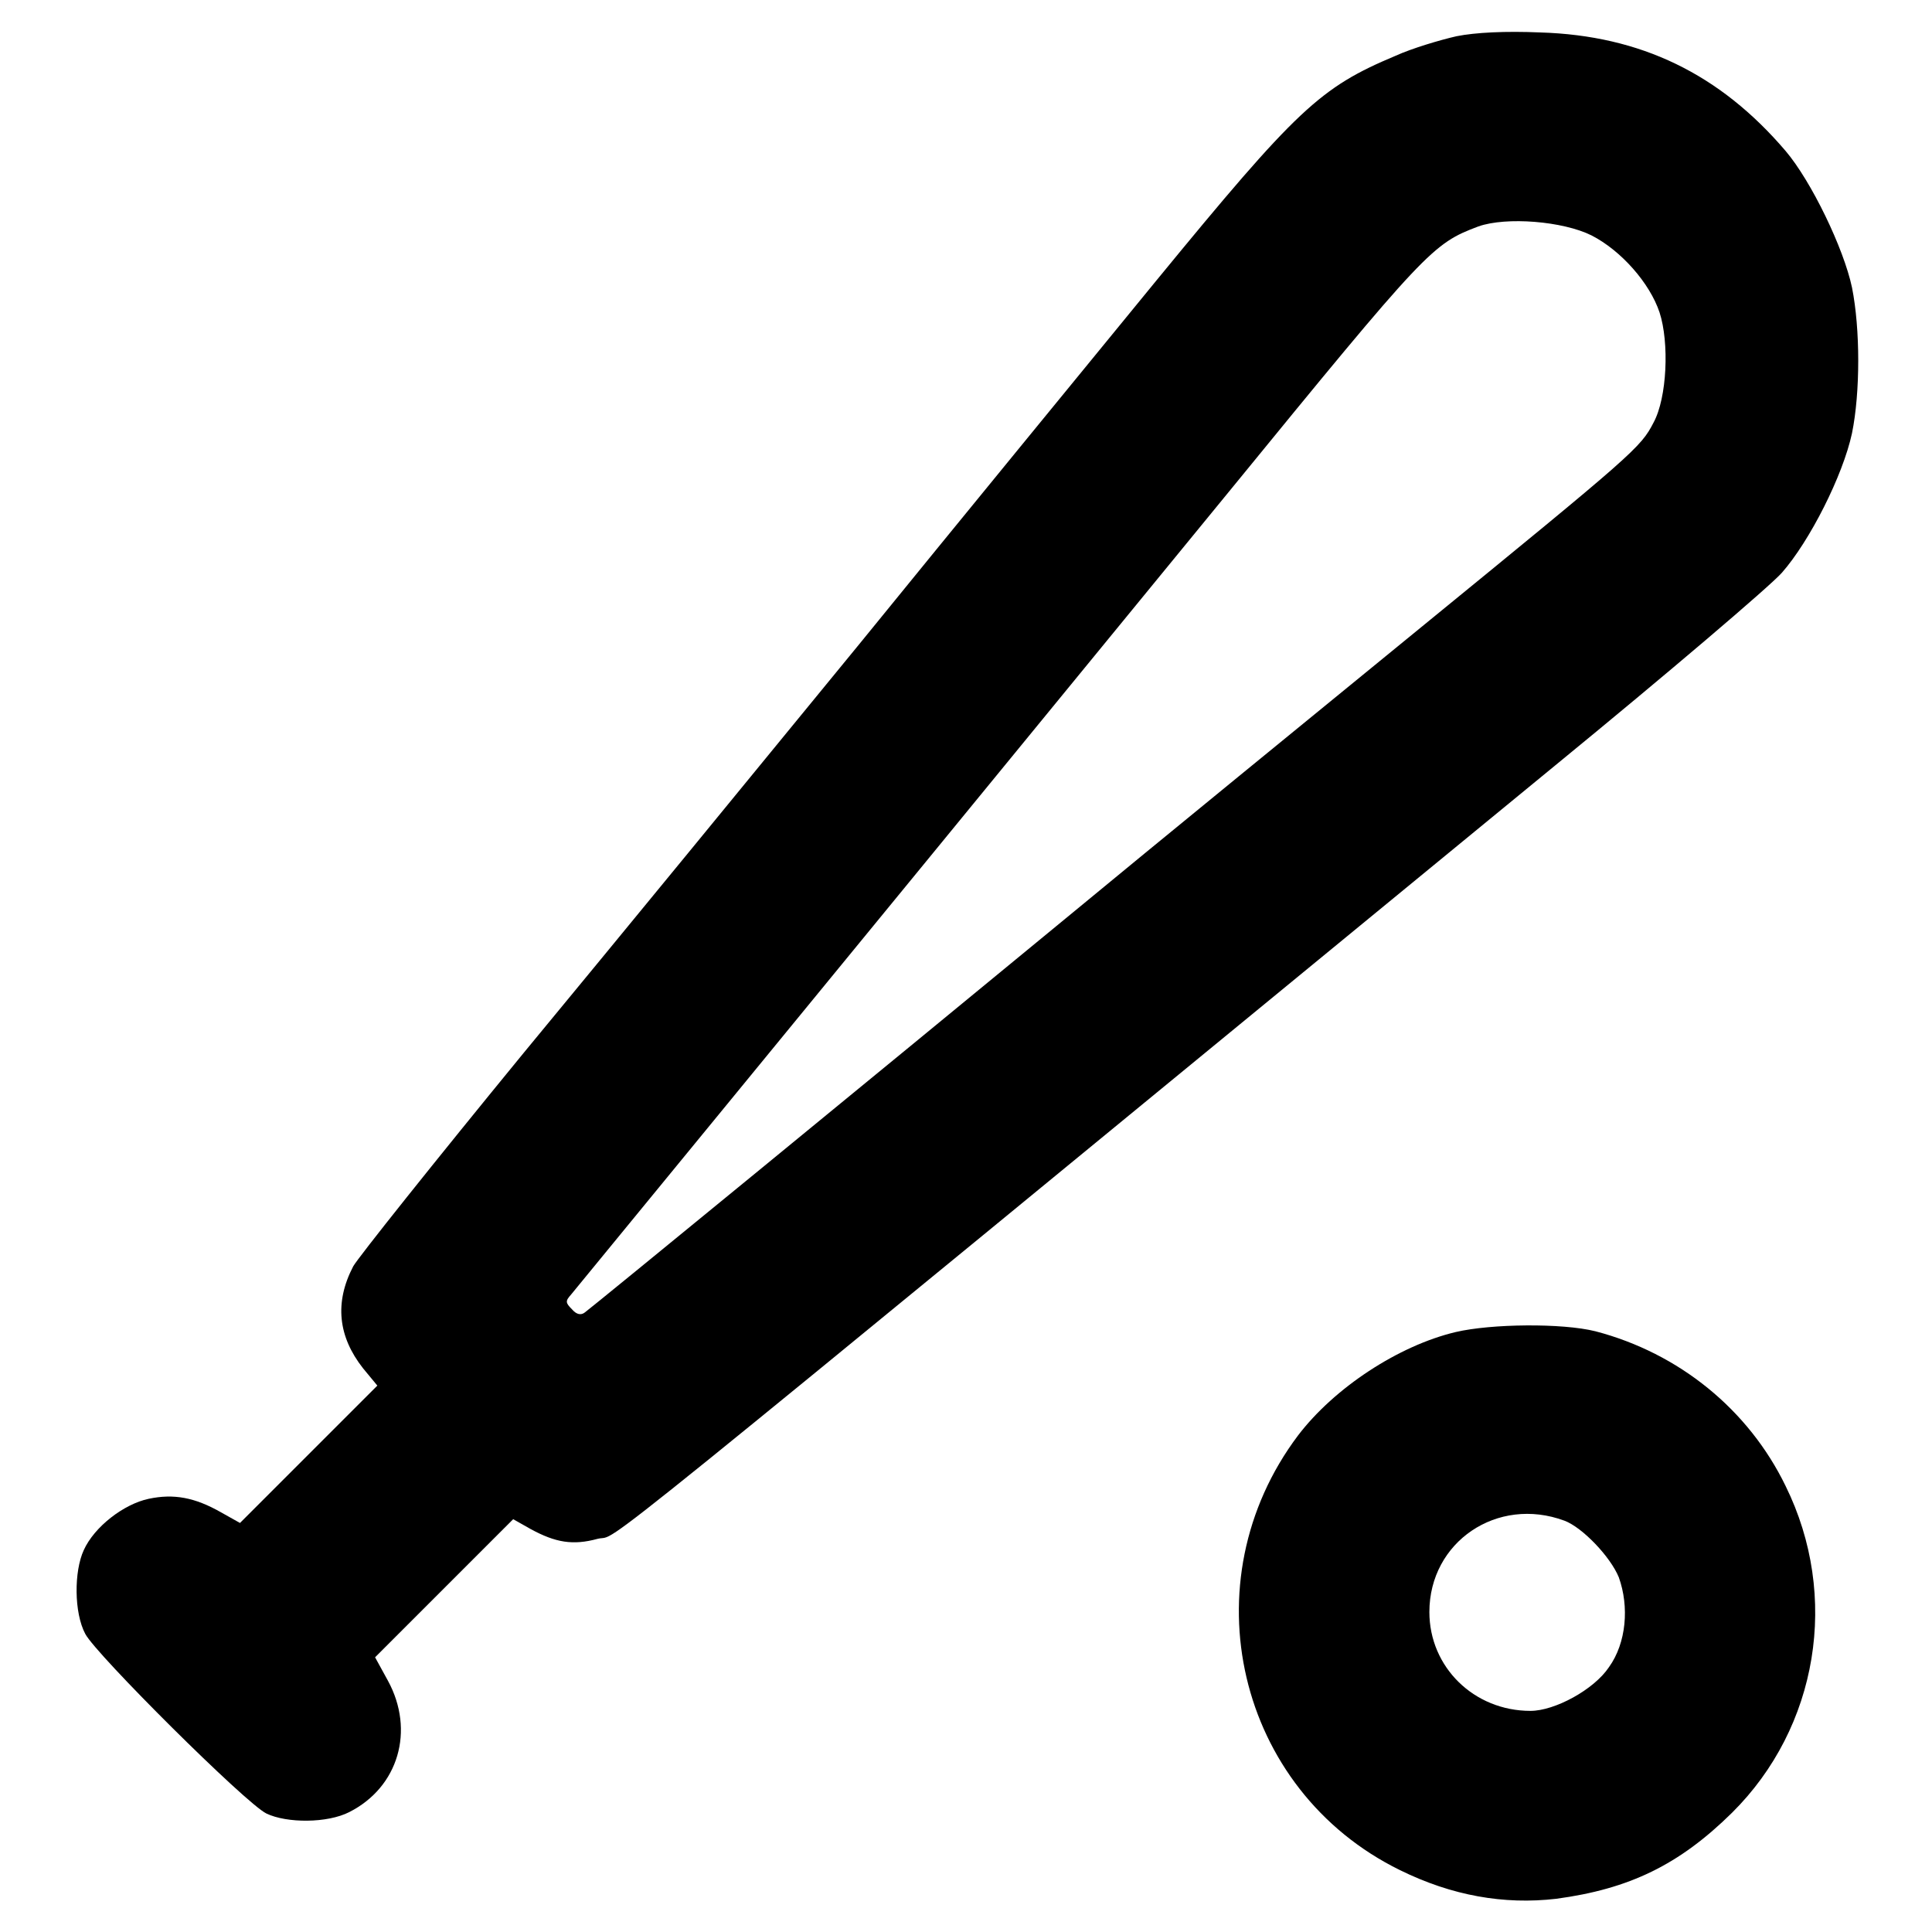
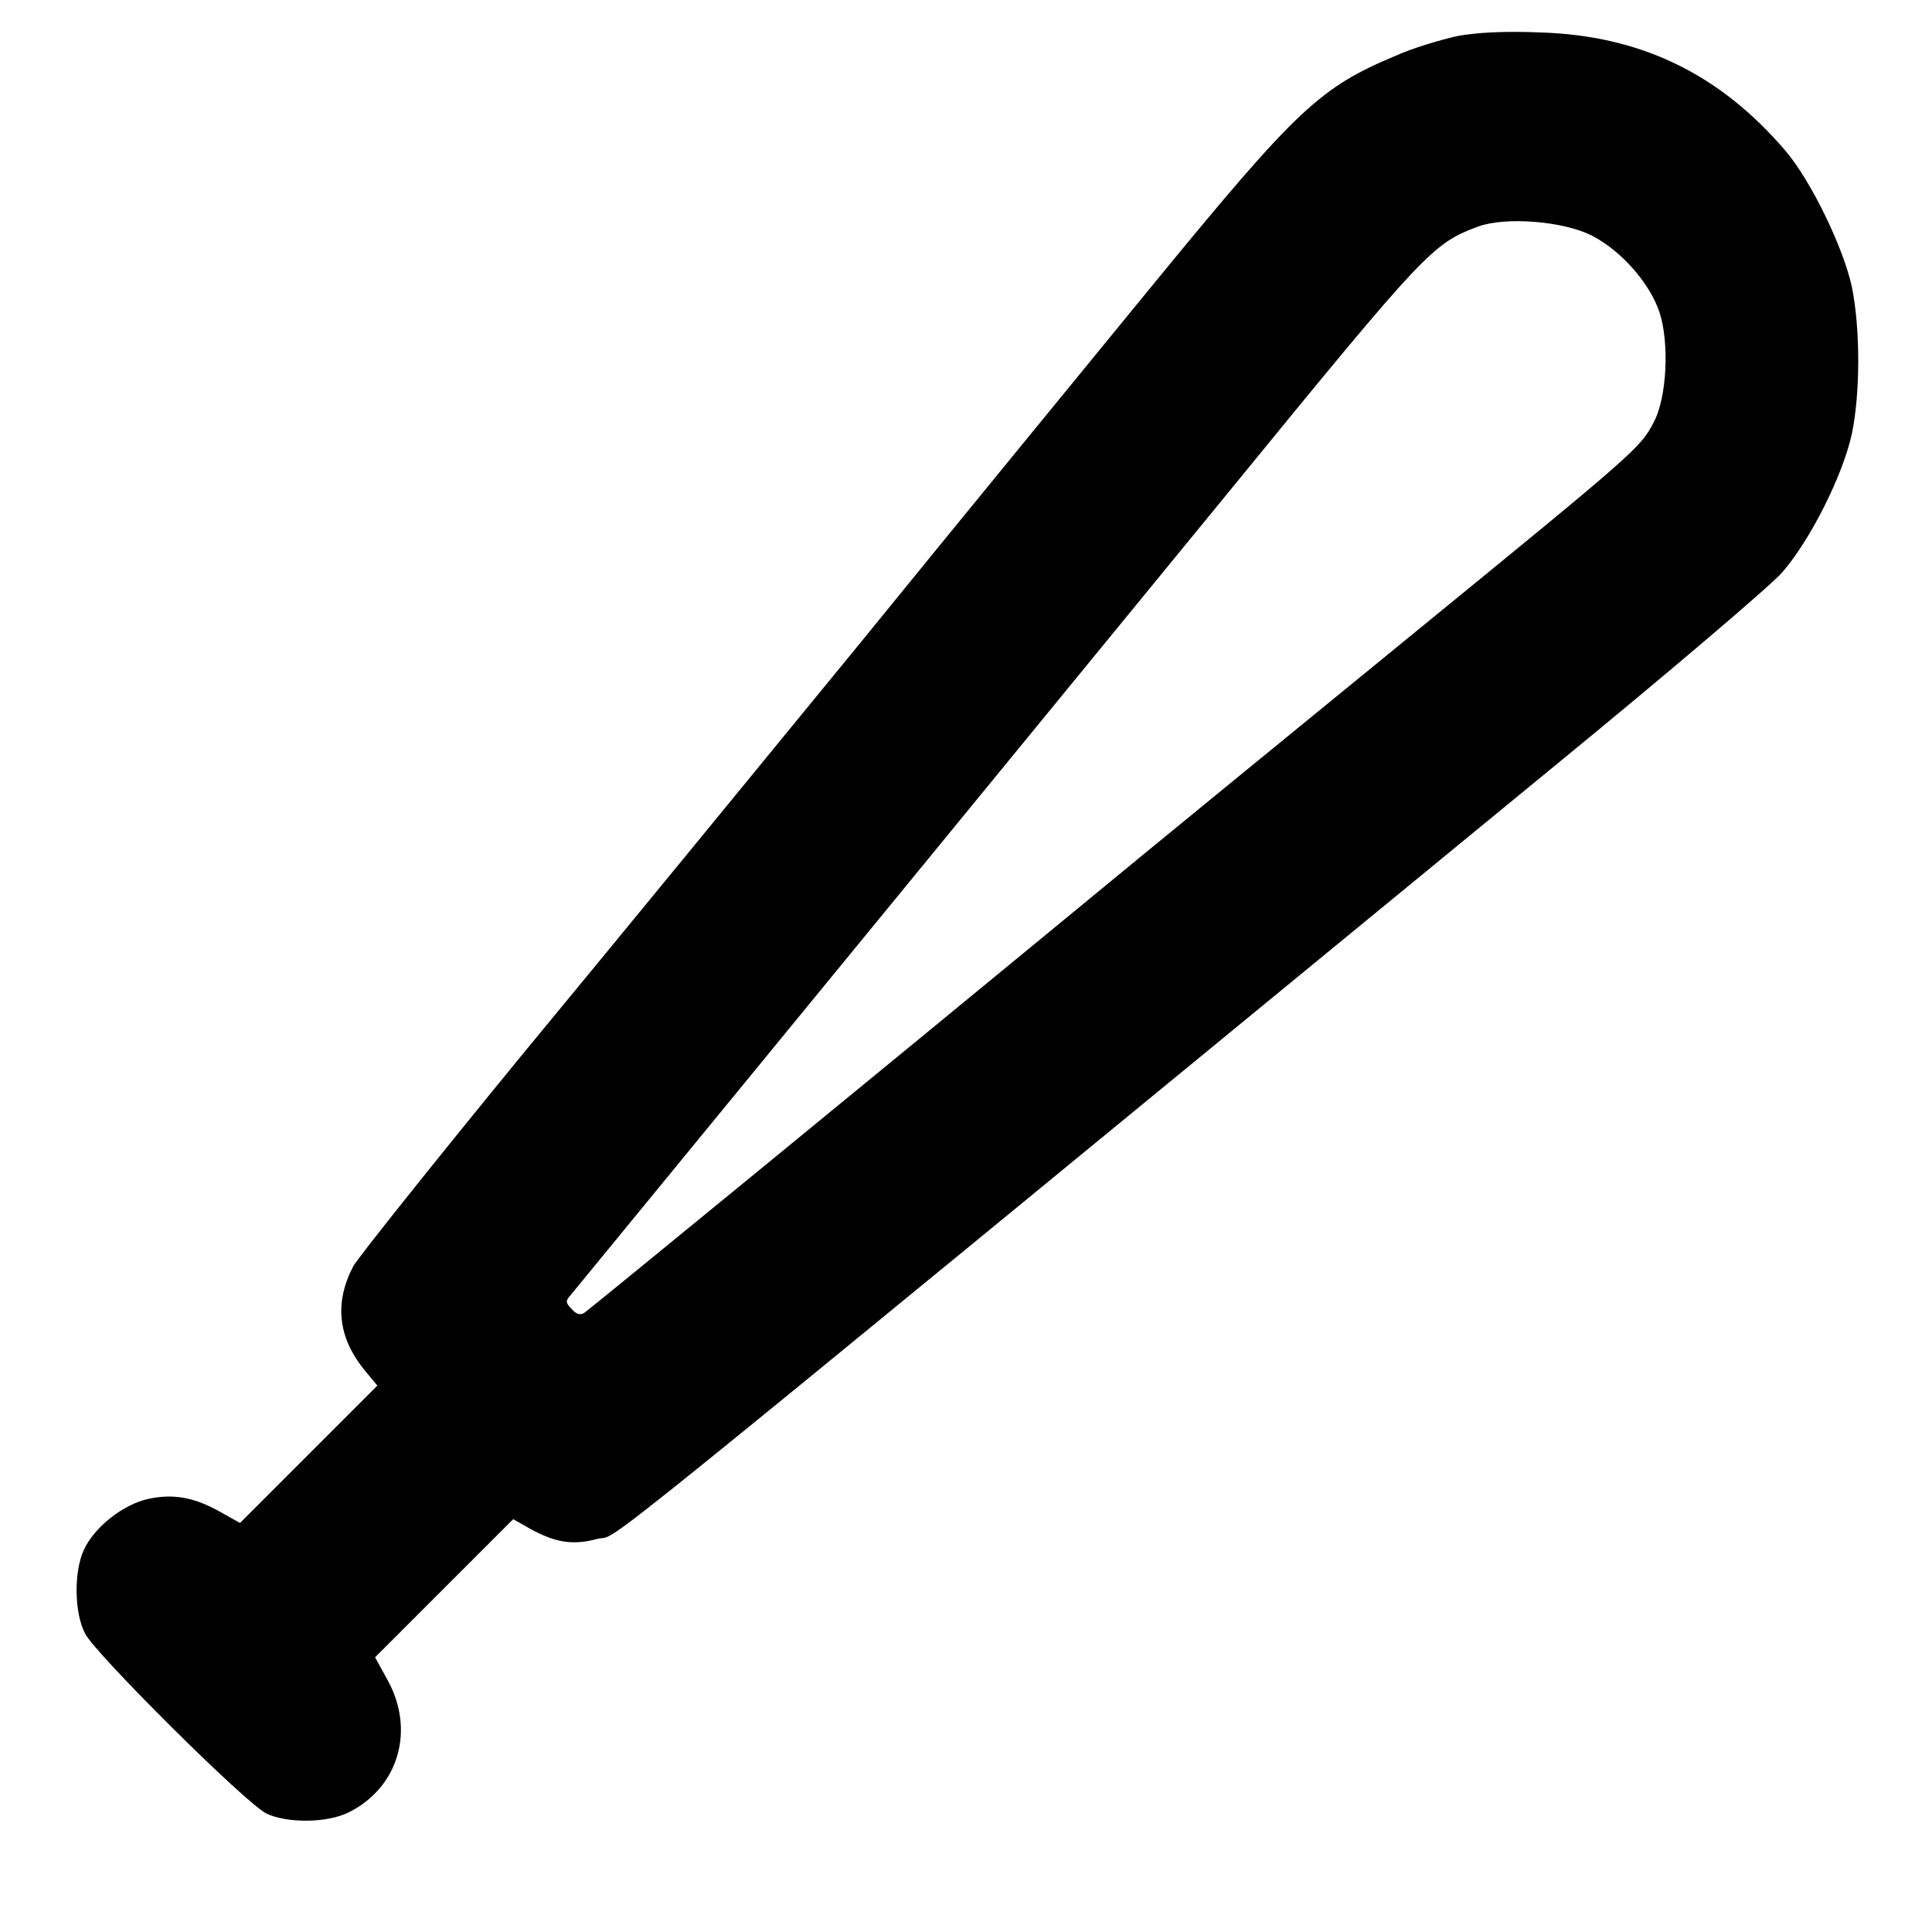
<svg xmlns="http://www.w3.org/2000/svg" version="1.1" x="0px" y="0px" viewBox="0 0 256 256" enable-background="new 0 0 256 256" xml:space="preserve">
  <g>
    <g>
      <g>
        <path fill="#000000" d="M193,4.8c-2.2,0.5-5.9,1.6-8.1,2.6c-10,4.2-13,7-31.7,29.8c-9,11-26.7,32.6-39.3,48.1c-12.6,15.4-32.6,39.8-44.5,54.2c-11.8,14.4-22,27.2-22.6,28.3c-2.5,4.8-2,9.3,1.3,13.5l1.9,2.3l-9.1,9.1l-9.1,9.1l-2.5-1.4c-3.5-2-6.3-2.5-9.6-1.8c-3.3,0.7-7.2,3.7-8.6,6.8c-1.3,2.8-1.3,8.3,0.2,11.1c1.4,2.7,21.3,22.5,24,23.8c2.7,1.3,8.1,1.3,11-0.2c6.5-3.3,8.7-10.8,5.1-17.4l-1.7-3.1l9.2-9.2l9.1-9.1l2.3,1.3c3.3,1.8,5.6,2.2,8.9,1.3c3.3-0.8-6.6,7.1,126.9-102.5c14.9-12.2,28.4-23.7,30-25.5c3.7-4.2,8.1-12.9,9.3-18.5c1.1-5.4,1.1-13.8,0-19.3c-1.1-5.2-5.4-14.1-8.8-18.1c-8.7-10.2-19.2-15.3-32.5-15.7C199.5,4.1,195.5,4.3,193,4.8z M210.9,31.2c3.9,2,7.7,6.3,9,10.2c1.3,4,1,11.3-0.8,14.6c-1.7,3.3-2.5,4-30.9,27.2c-13.7,11.2-34.9,28.5-47,38.5c-25.5,21-62.6,51.4-63.7,52.2c-0.5,0.4-1.1,0.3-1.7-0.4c-0.9-0.9-0.9-1.1-0.1-2c0.8-1,22.1-26.9,87.1-106.3c26.3-32.2,27-32.9,33.1-35.2C199.6,28.7,207.1,29.3,210.9,31.2z" />
-         <path fill="#000000" d="M192.9,176.5c-7.6,1.8-16.1,7.4-20.9,13.7c-14.6,19.4-8.1,47,13.5,57.6c6.9,3.4,13.8,4.6,20.7,3.8c9.7-1.3,16.3-4.5,23.3-11.4c11.4-11.3,14.3-28.7,7.1-43.3c-4.9-10.1-14.1-17.6-25.2-20.5C207,175.3,197.6,175.4,192.9,176.5z M207.3,201.5c2.4,0.9,6.1,4.8,7.2,7.5c1.4,3.9,1,8.7-1.3,11.9c-2,3-7.2,5.8-10.4,5.8c-7.5,0-13.4-5.8-13.4-13.1C189.4,204.3,198.4,198.2,207.3,201.5z" />
      </g>
    </g>
  </g>
</svg>